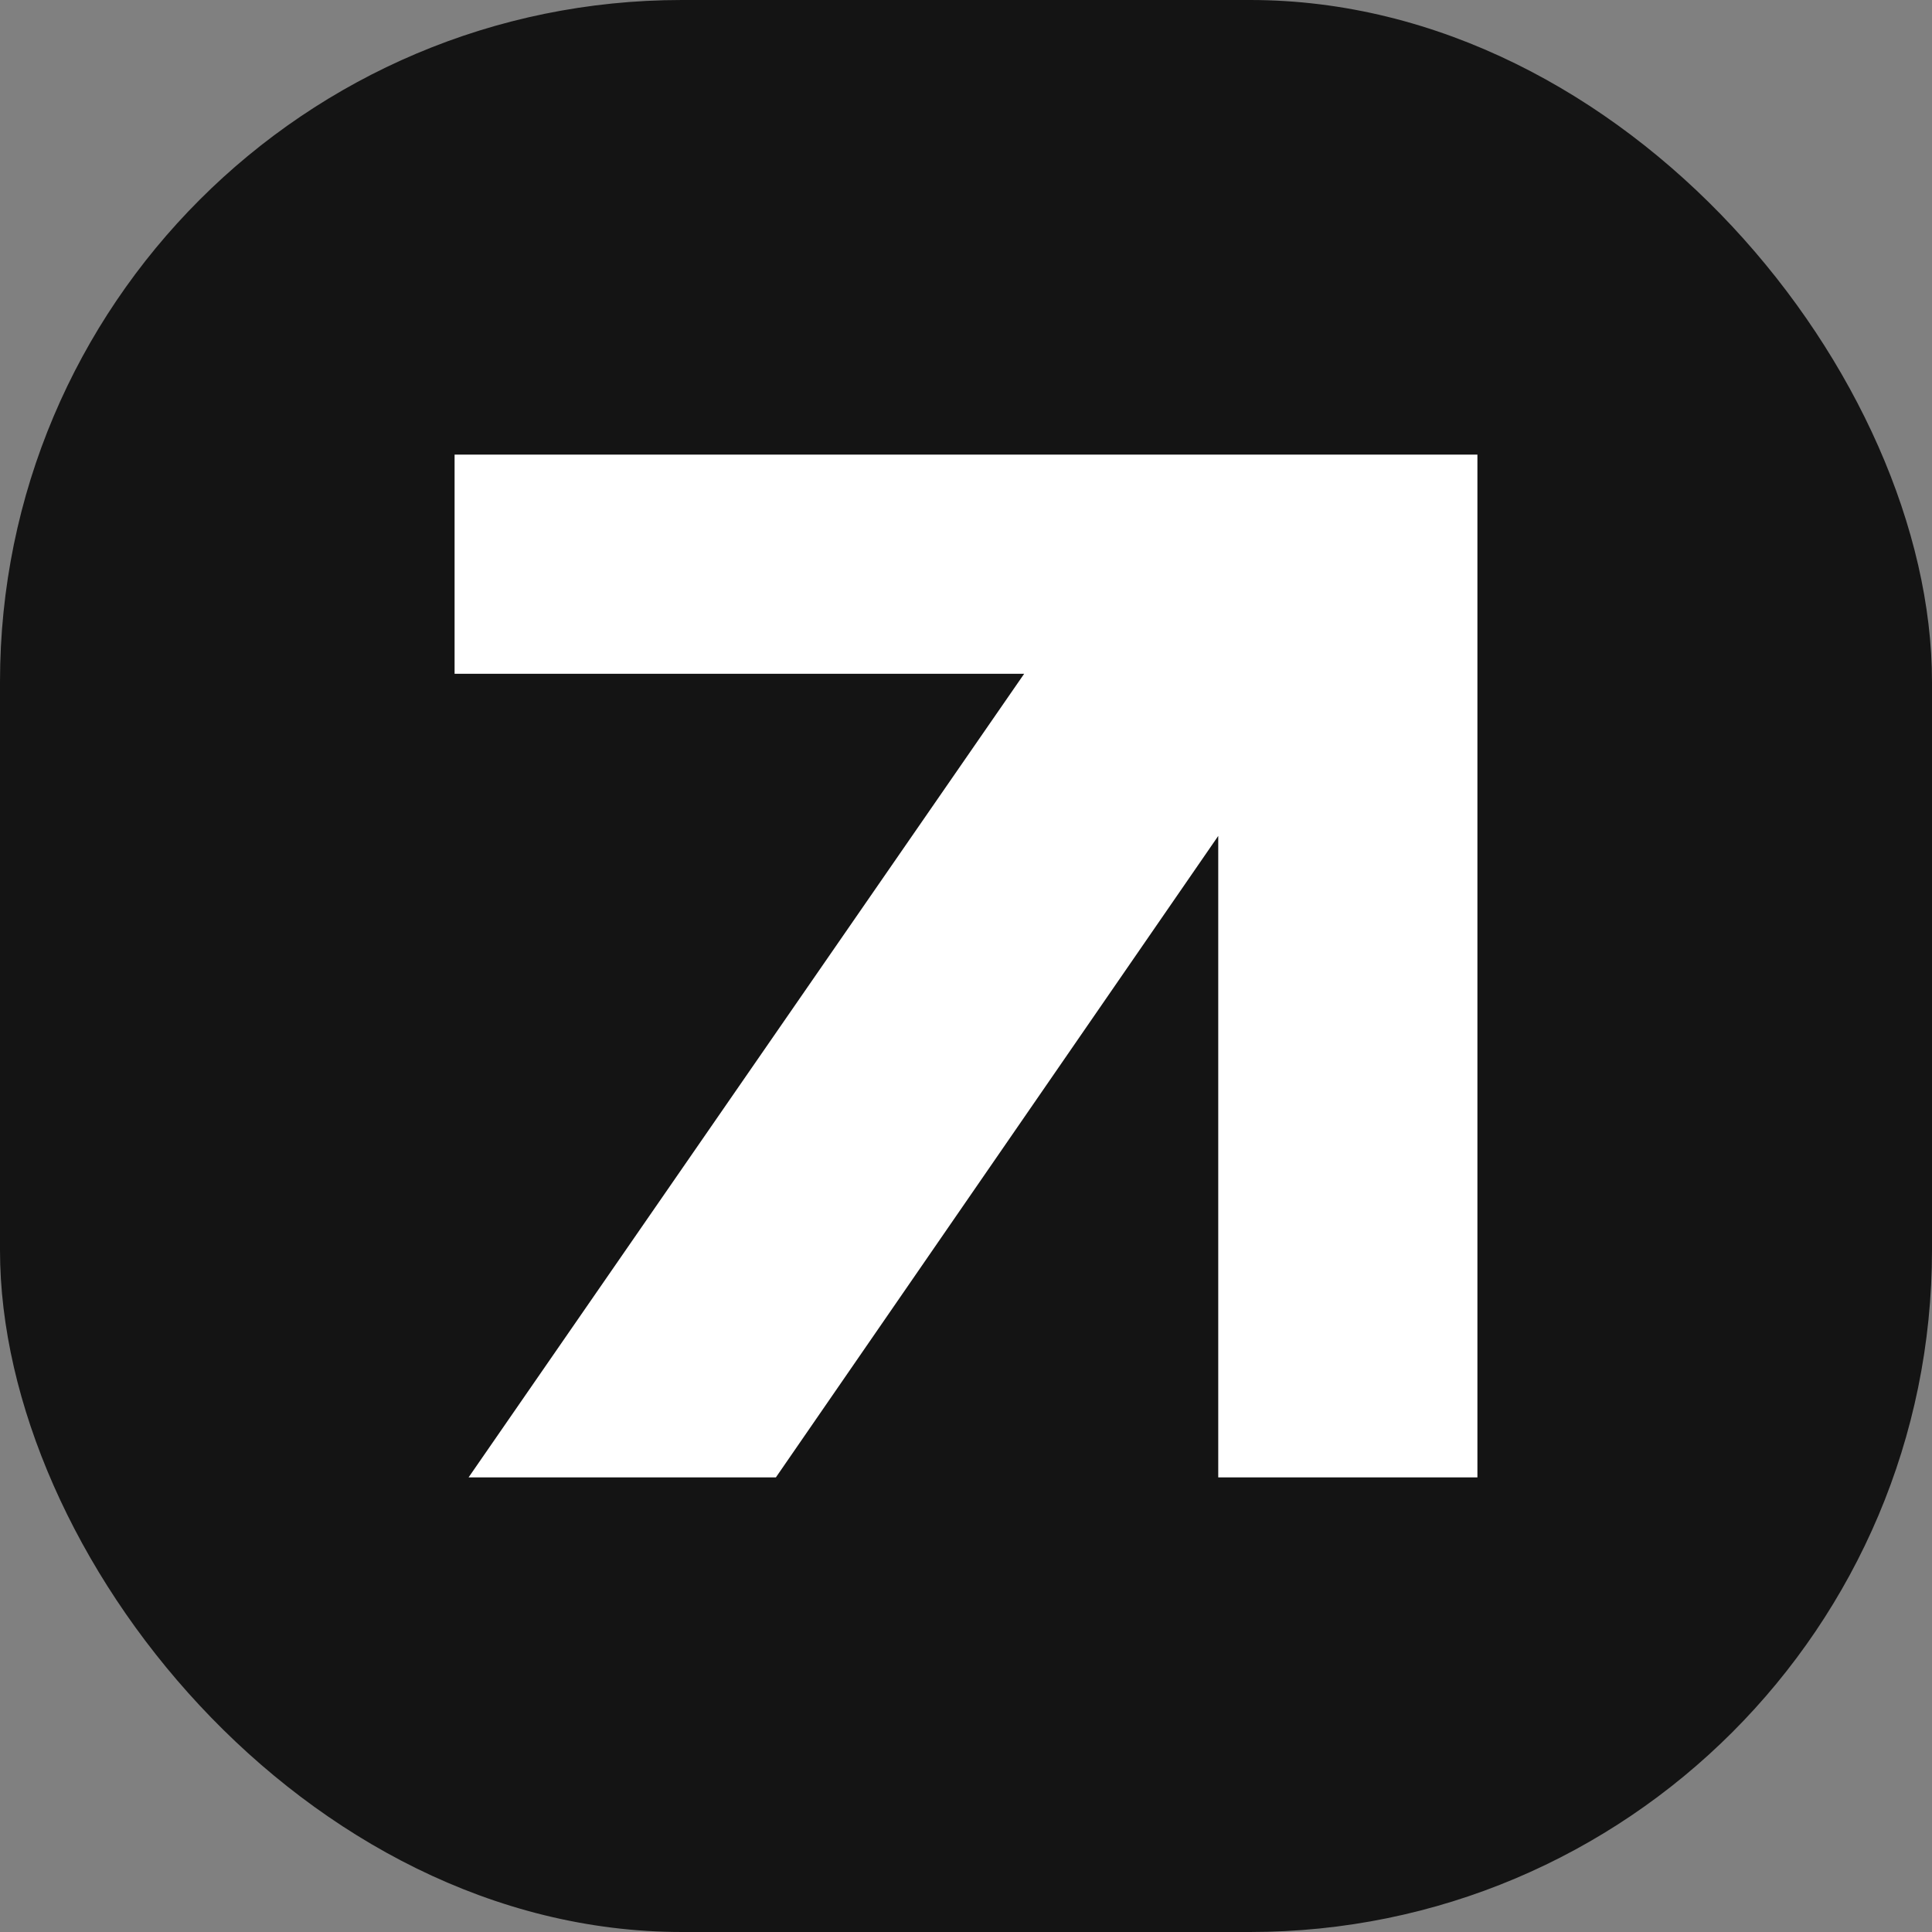
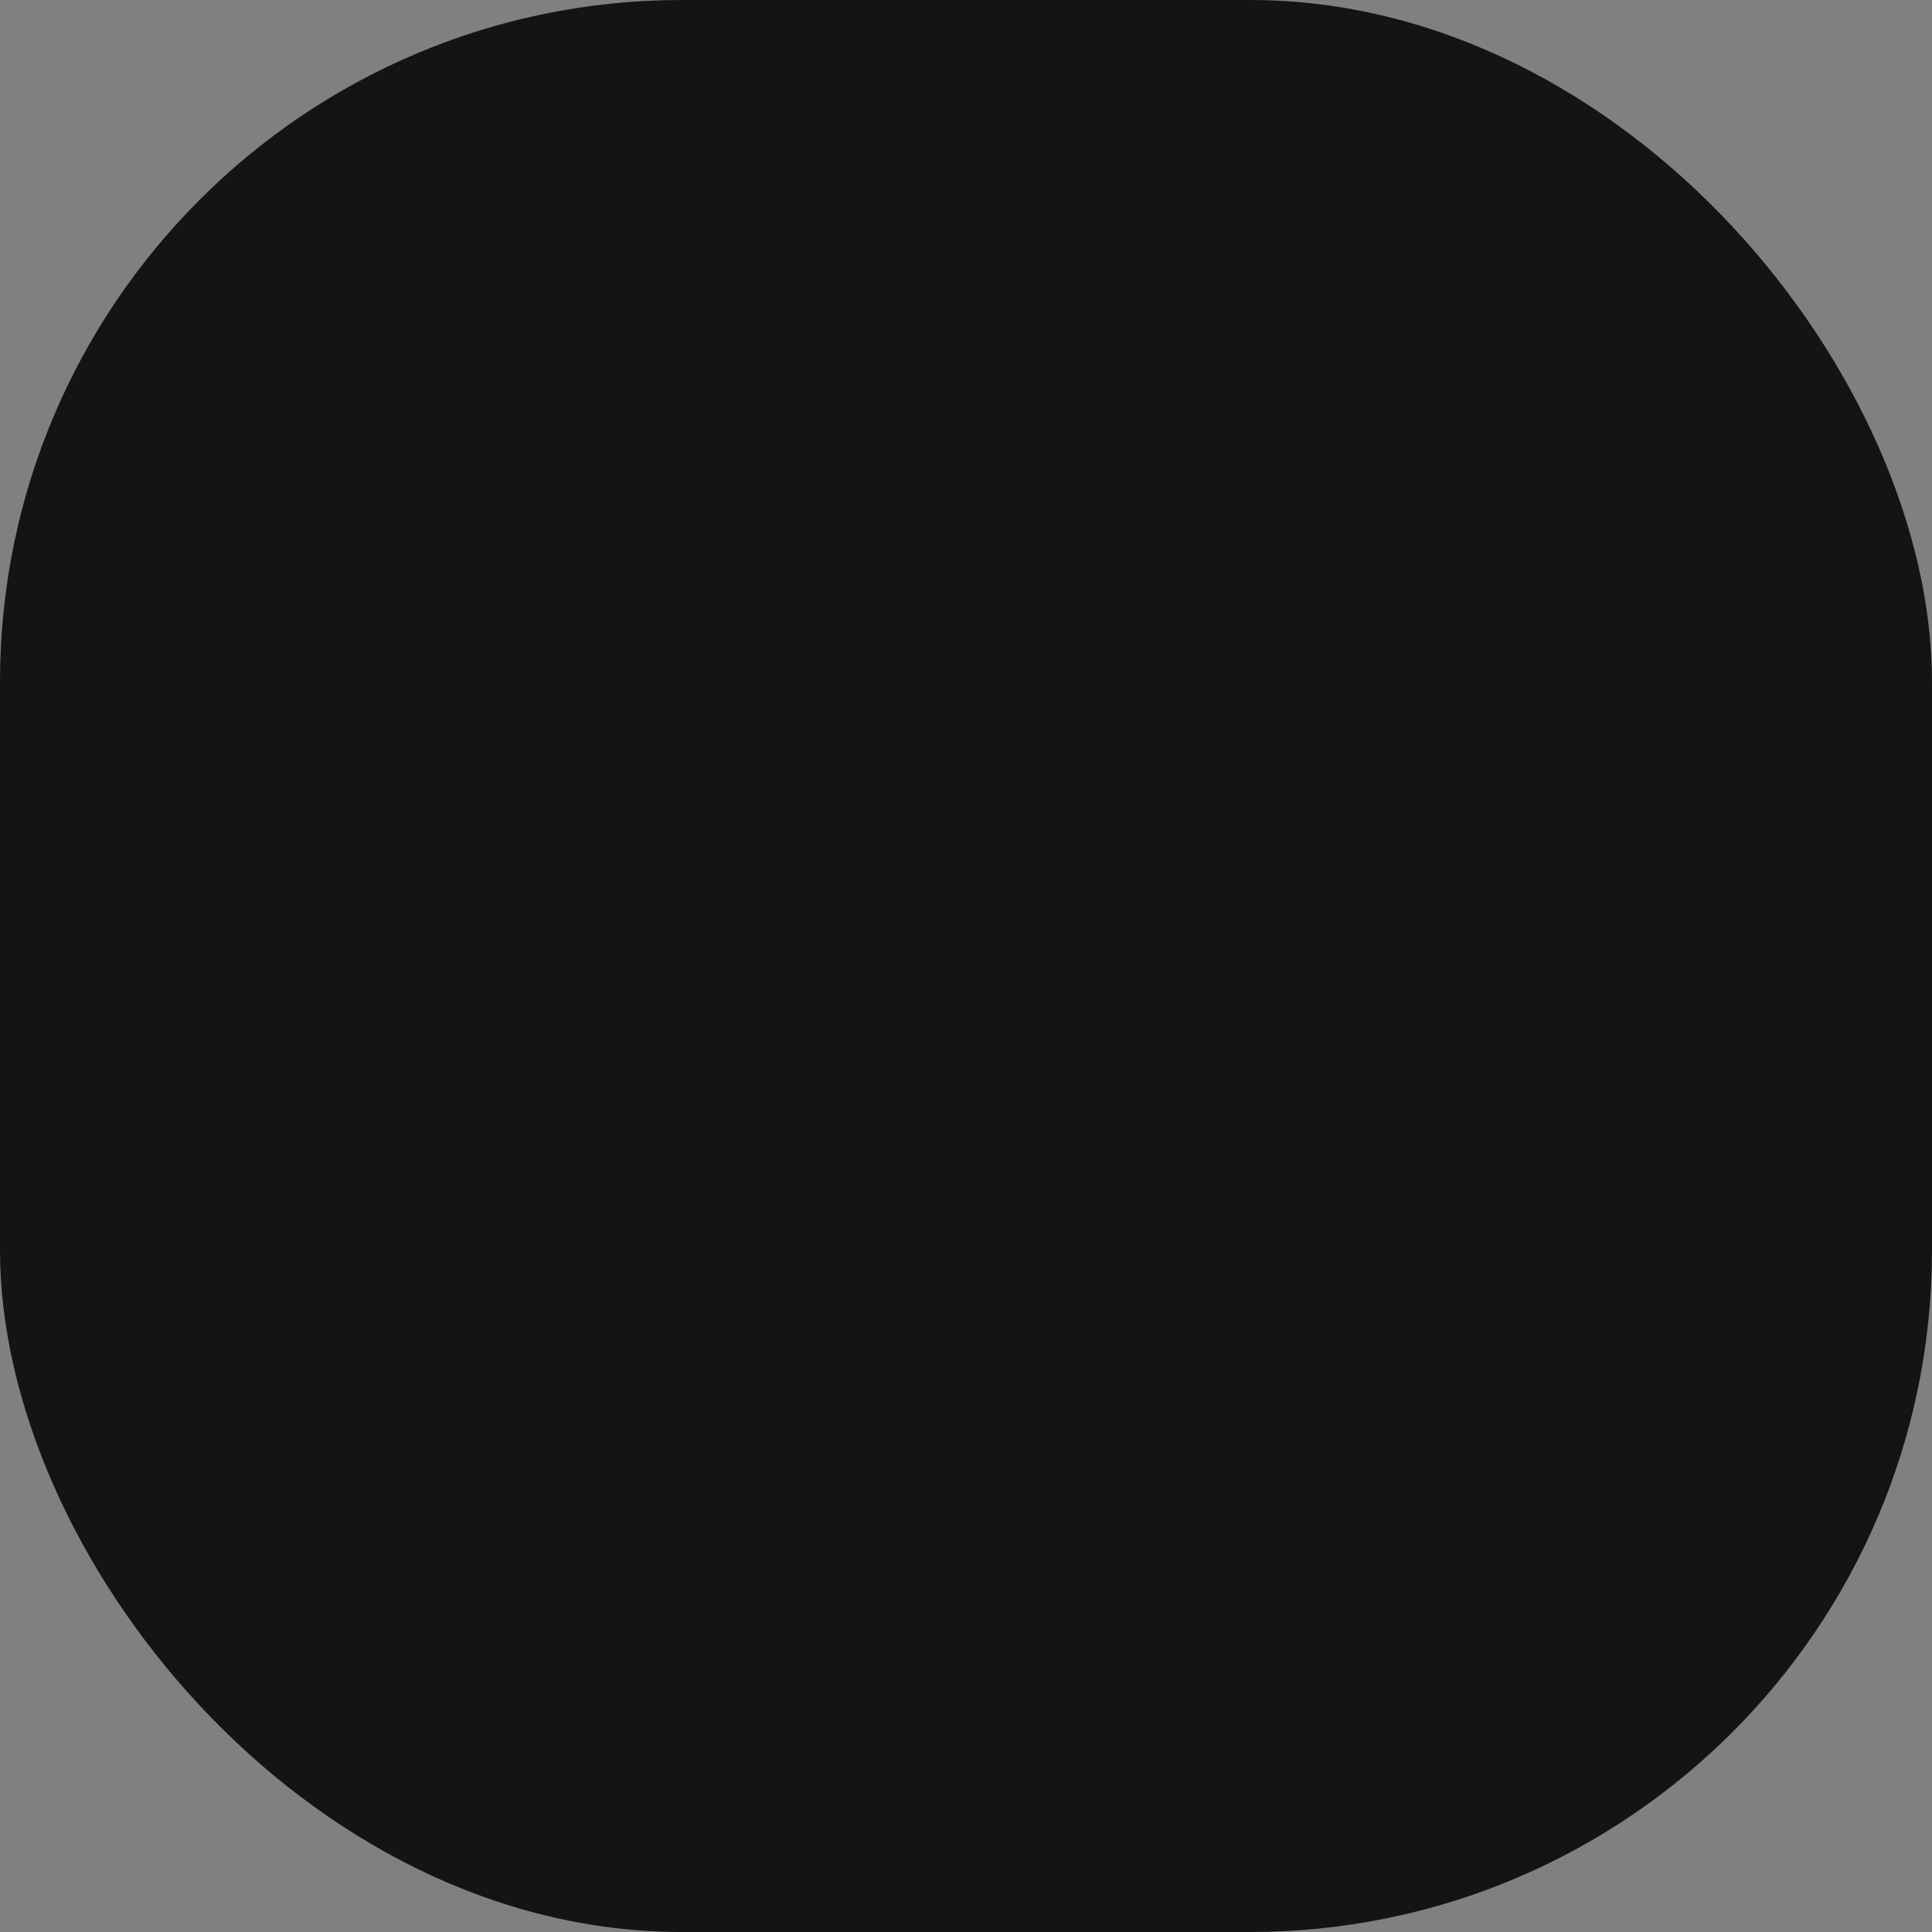
<svg xmlns="http://www.w3.org/2000/svg" width="34" height="34" viewBox="0 0 34 34" fill="none">
  <rect x="0" y="0" width="34" height="34" fill="#808080" stroke="none" />
  <rect width="34" height="34" rx="12" fill="#141414" />
-   <path d="M26 26V8H8V11.857H18.024L8.246 26H13.654L21.439 14.711V26H26Z" fill="white" />
</svg>